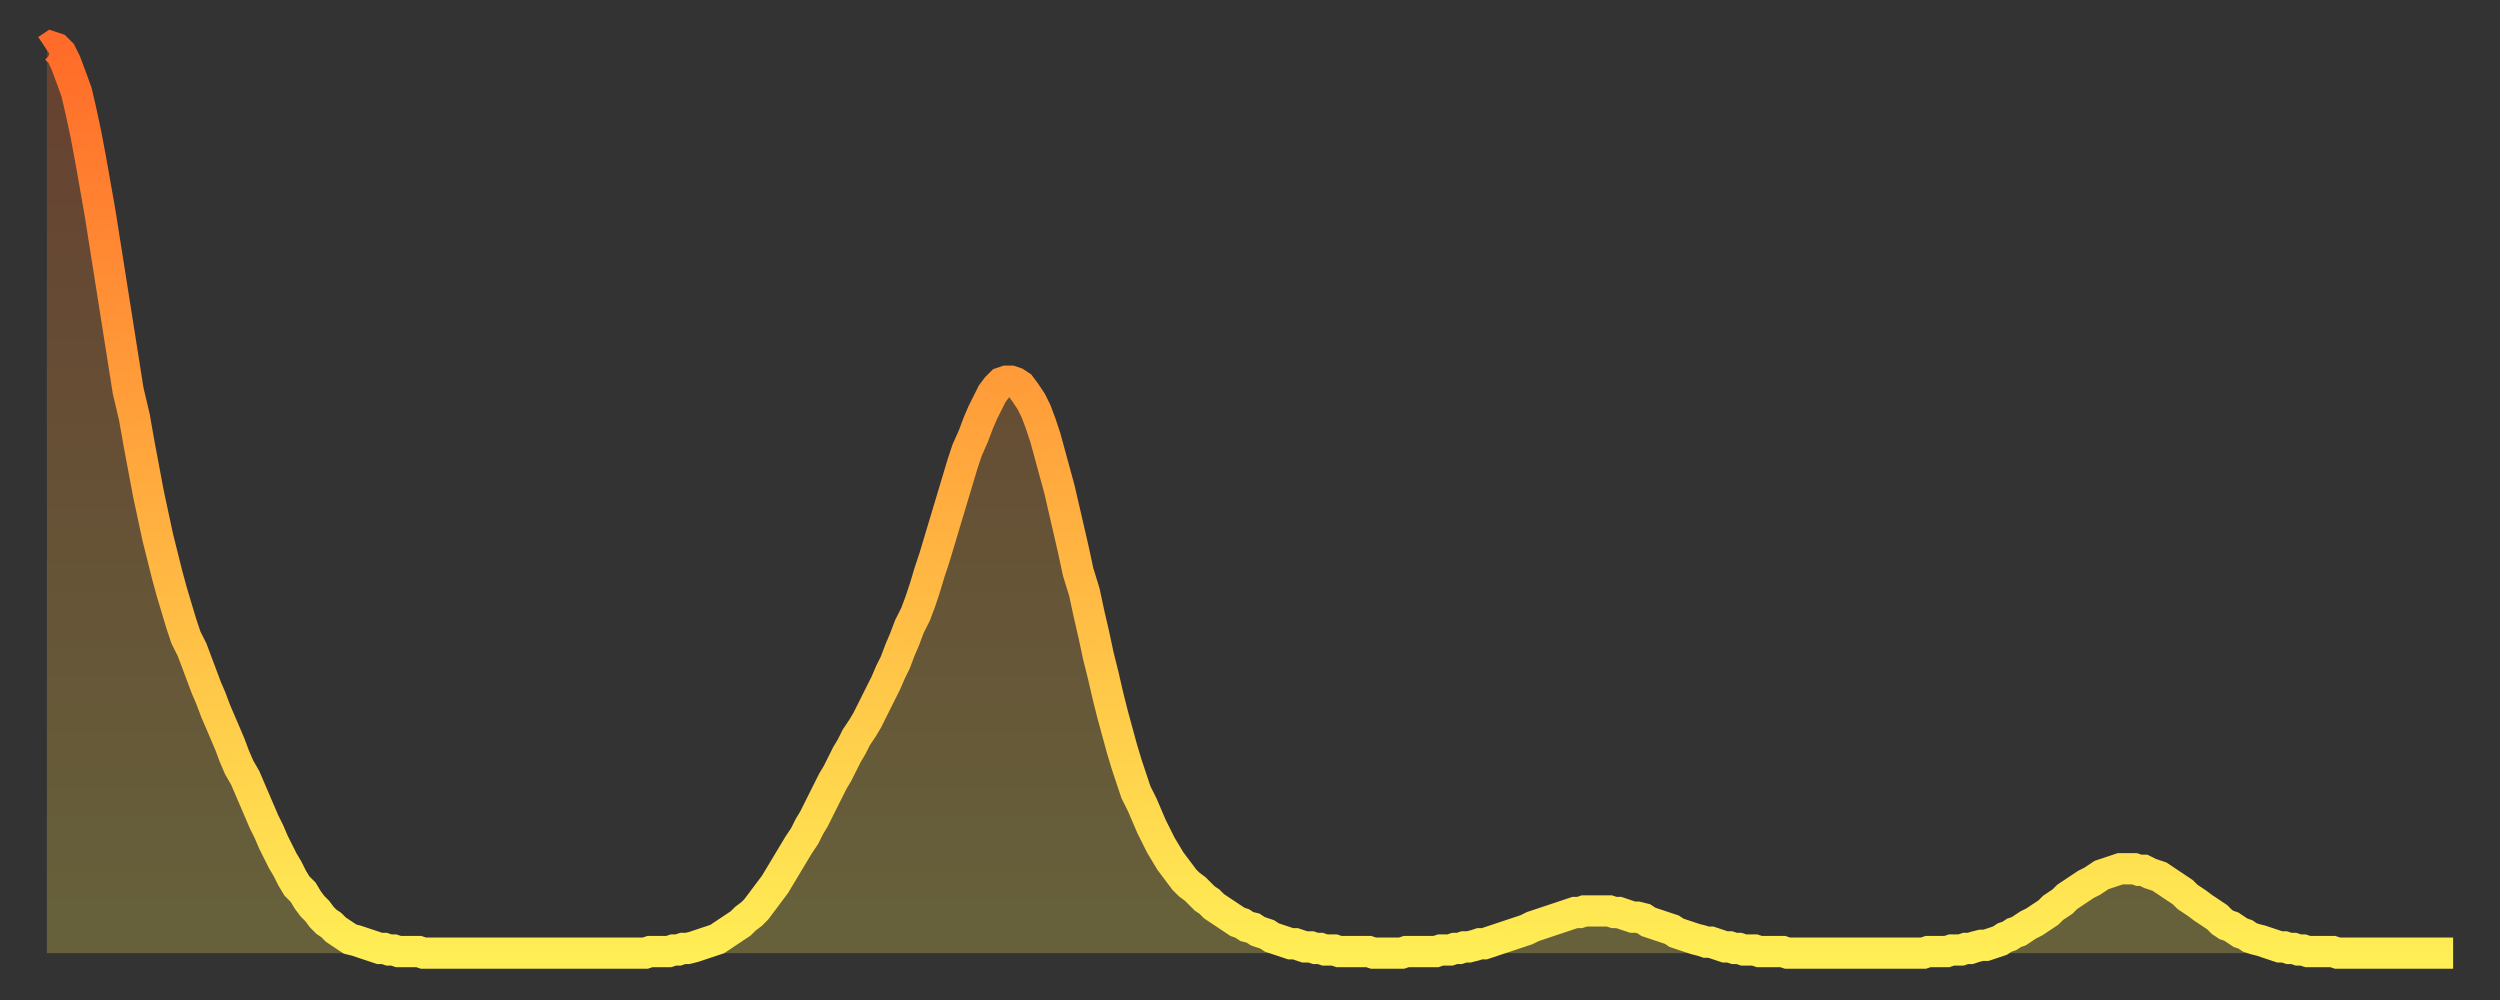
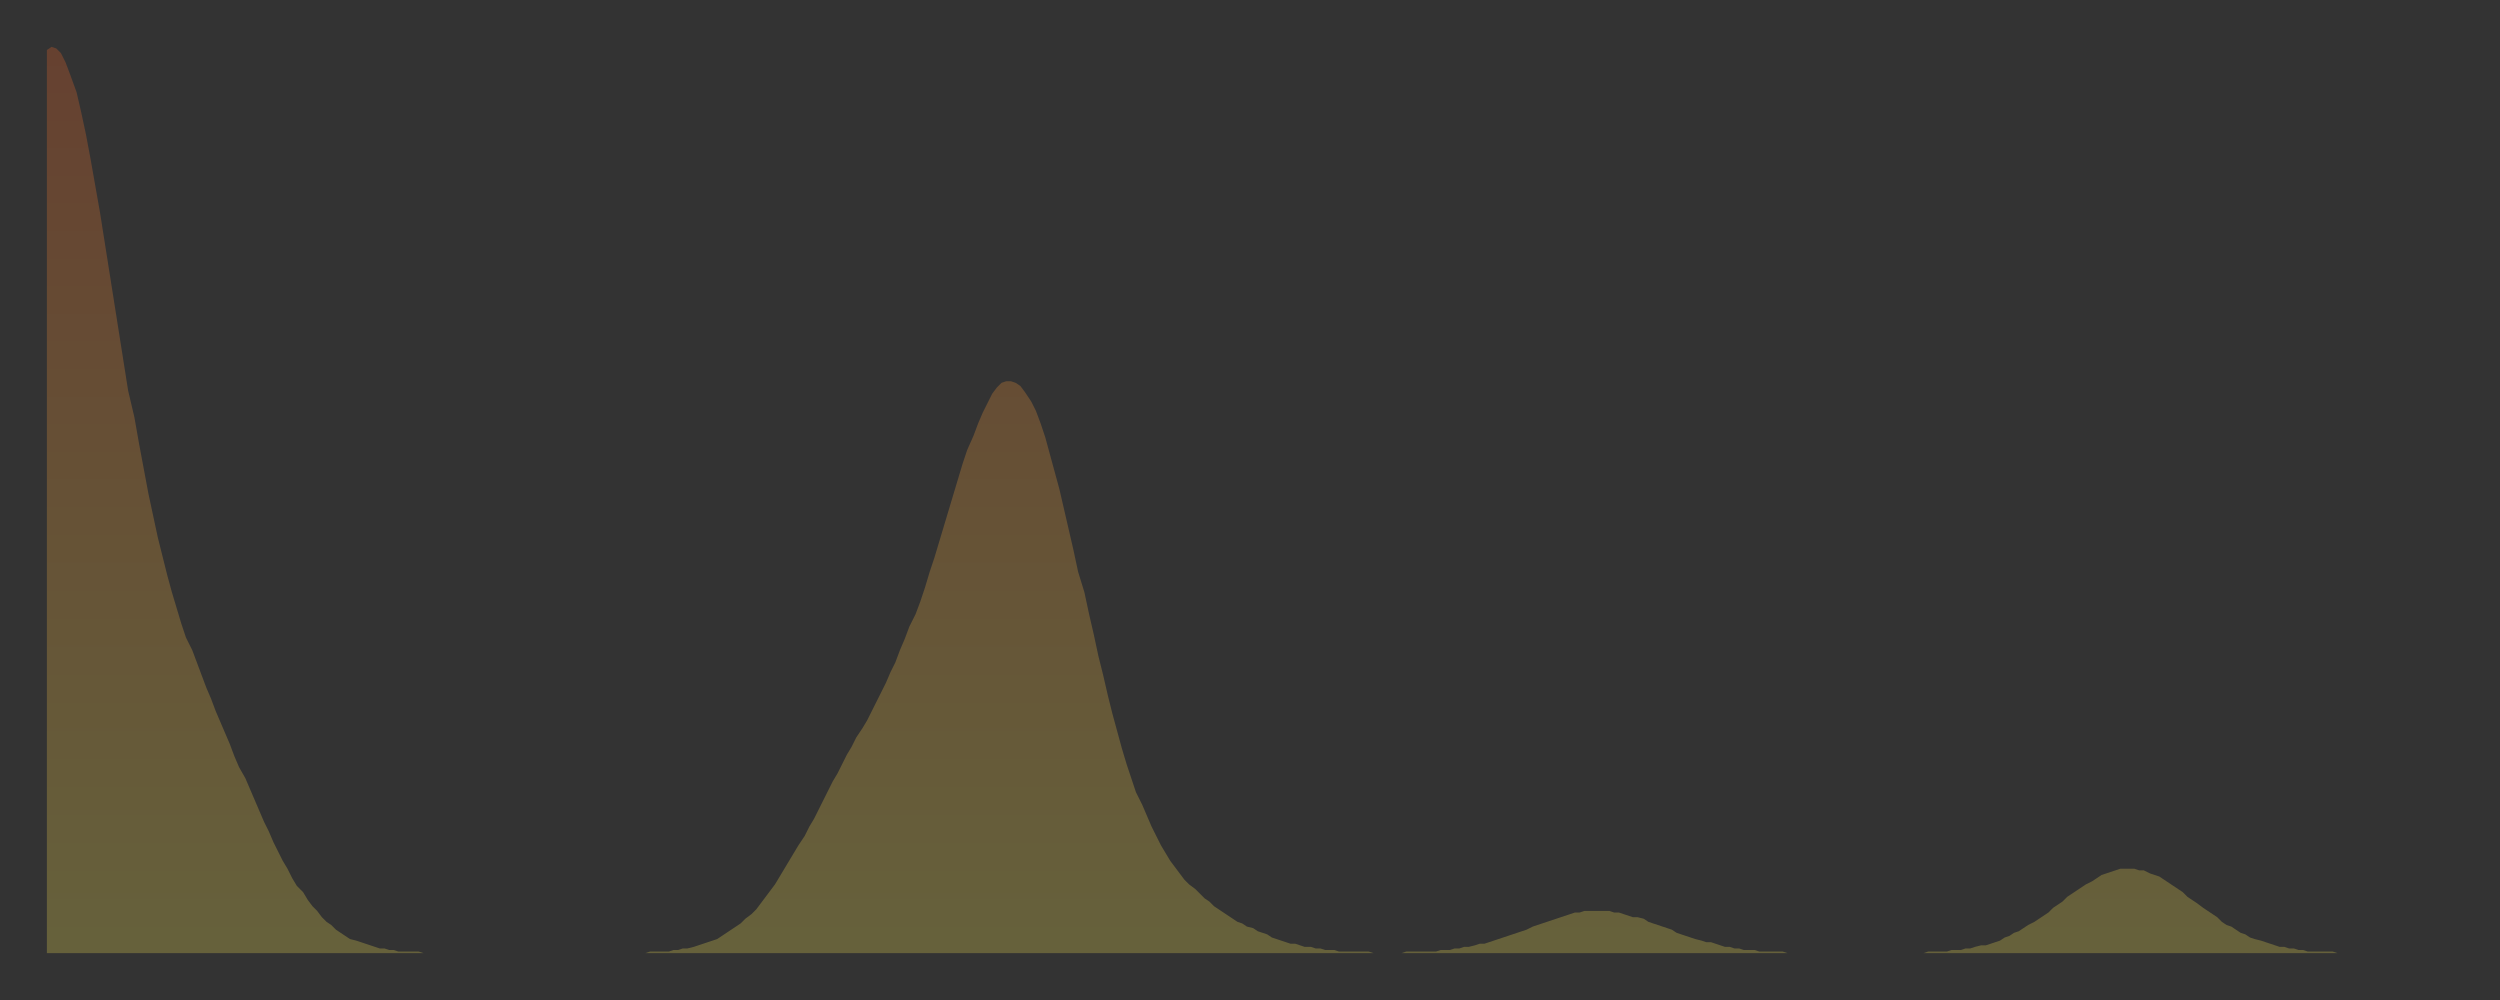
<svg xmlns="http://www.w3.org/2000/svg" baseProfile="full" height="64" version="1.1" width="160">
  <rect width="100%" height="100%" fill="#333333" stroke="none" />
  <defs>
    <linearGradient id="id328212" x1="0" x2="0" y1="0" y2="1">
      <stop offset="0%" stop-color="#ff6b29" />
      <stop offset="50%" stop-color="#ffad3f" />
      <stop offset="100%" stop-color="#ffee55" />
    </linearGradient>
  </defs>
  <g transform="translate(3,3)">
    <g>
-       <path d="M 0.0 0.2 L 0.3 0.0 0.6 0.1 0.9 0.4 1.2 1.0 1.5 1.8 1.9 2.9 2.2 4.2 2.5 5.6 2.8 7.2 3.1 8.9 3.4 10.6 3.7 12.5 4.0 14.4 4.3 16.3 4.6 18.2 4.9 20.1 5.2 22.0 5.6 23.7 5.9 25.4 6.2 27.0 6.5 28.6 6.8 30.0 7.1 31.4 7.4 32.6 7.7 33.8 8.0 34.9 8.3 35.9 8.6 36.9 8.9 37.8 9.3 38.6 9.6 39.4 9.9 40.2 10.2 41.0 10.5 41.7 10.8 42.5 11.1 43.2 11.4 43.9 11.7 44.6 12.0 45.4 12.3 46.1 12.7 46.8 13.0 47.5 13.3 48.2 13.6 48.9 13.9 49.6 14.2 50.2 14.5 50.9 14.8 51.5 15.1 52.1 15.4 52.6 15.7 53.2 16.0 53.7 16.4 54.1 16.7 54.6 17.0 55.0 17.3 55.3 17.6 55.7 17.9 56.0 18.2 56.2 18.5 56.5 18.8 56.7 19.1 56.9 19.4 57.1 19.8 57.2 20.1 57.3 20.4 57.4 20.7 57.5 21.0 57.6 21.3 57.7 21.6 57.7 21.9 57.8 22.2 57.8 22.5 57.9 22.8 57.9 23.1 57.9 23.5 57.9 23.8 57.9 24.1 58.0 24.4 58.0 24.7 58.0 25.0 58.0 25.3 58.0 25.6 58.0 25.9 58.0 26.2 58.0 26.5 58.0 26.8 58.0 27.2 58.0 27.5 58.0 27.8 58.0 28.1 58.0 28.4 58.0 28.7 58.0 29.0 58.0 29.3 58.0 29.6 58.0 29.9 58.0 30.2 58.0 30.6 58.0 30.9 58.0 31.2 58.0 31.5 58.0 31.8 58.0 32.1 58.0 32.4 58.0 32.7 58.0 33.0 58.0 33.3 58.0 33.6 58.0 33.9 58.0 34.3 58.0 34.6 58.0 34.9 58.0 35.2 58.0 35.5 58.0 35.8 58.0 36.1 58.0 36.4 58.0 36.7 58.0 37.0 58.0 37.3 58.0 37.7 58.0 38.0 58.0 38.3 58.0 38.6 57.9 38.9 57.9 39.2 57.9 39.5 57.9 39.8 57.9 40.1 57.8 40.4 57.8 40.7 57.7 41.0 57.7 41.4 57.6 41.7 57.5 42.0 57.4 42.3 57.3 42.6 57.2 42.9 57.1 43.2 56.9 43.5 56.7 43.8 56.5 44.1 56.3 44.4 56.1 44.7 55.8 45.1 55.5 45.4 55.2 45.7 54.8 46.0 54.4 46.3 54.0 46.6 53.6 46.9 53.1 47.2 52.6 47.5 52.1 47.8 51.6 48.1 51.1 48.5 50.5 48.8 49.9 49.1 49.4 49.4 48.8 49.7 48.2 50.0 47.6 50.3 47.0 50.6 46.5 50.9 45.9 51.2 45.3 51.5 44.8 51.8 44.2 52.2 43.6 52.5 43.1 52.8 42.5 53.1 41.9 53.4 41.3 53.7 40.7 54.0 40.0 54.3 39.4 54.6 38.6 54.9 37.9 55.2 37.1 55.6 36.3 55.9 35.5 56.2 34.6 56.5 33.6 56.8 32.7 57.1 31.7 57.4 30.7 57.7 29.7 58.0 28.7 58.3 27.7 58.6 26.7 58.9 25.8 59.3 24.9 59.6 24.1 59.9 23.4 60.2 22.8 60.5 22.2 60.8 21.8 61.1 21.5 61.4 21.4 61.7 21.4 62.0 21.5 62.3 21.7 62.6 22.1 63.0 22.7 63.3 23.3 63.6 24.1 63.9 25.0 64.2 26.1 64.5 27.2 64.8 28.3 65.1 29.6 65.4 30.9 65.7 32.2 66.0 33.6 66.4 34.9 66.7 36.3 67.0 37.6 67.3 39.0 67.6 40.2 67.9 41.5 68.2 42.7 68.5 43.8 68.8 44.9 69.1 45.9 69.4 46.8 69.7 47.7 70.1 48.5 70.4 49.2 70.7 49.9 71.0 50.5 71.3 51.1 71.6 51.6 71.9 52.1 72.2 52.5 72.5 52.9 72.8 53.3 73.1 53.6 73.5 53.9 73.8 54.2 74.1 54.5 74.4 54.7 74.7 55.0 75.0 55.2 75.3 55.4 75.6 55.6 75.9 55.8 76.2 56.0 76.5 56.1 76.8 56.3 77.2 56.4 77.5 56.6 77.8 56.7 78.1 56.8 78.4 57.0 78.7 57.1 79.0 57.2 79.3 57.3 79.6 57.4 79.9 57.4 80.2 57.5 80.5 57.6 80.9 57.6 81.2 57.7 81.5 57.7 81.8 57.8 82.1 57.8 82.4 57.8 82.7 57.9 83.0 57.9 83.3 57.9 83.6 57.9 83.9 57.9 84.3 57.9 84.6 57.9 84.9 58.0 85.2 58.0 85.5 58.0 85.8 58.0 86.1 58.0 86.4 58.0 86.7 58.0 87.0 57.9 87.3 57.9 87.6 57.9 88.0 57.9 88.3 57.9 88.6 57.9 88.9 57.9 89.2 57.8 89.5 57.8 89.8 57.8 90.1 57.7 90.4 57.7 90.7 57.6 91.0 57.6 91.4 57.5 91.7 57.4 92.0 57.4 92.3 57.3 92.6 57.2 92.9 57.1 93.2 57.0 93.5 56.9 93.8 56.8 94.1 56.7 94.4 56.6 94.7 56.5 95.1 56.3 95.4 56.2 95.7 56.1 96.0 56.0 96.3 55.9 96.6 55.8 96.9 55.7 97.2 55.6 97.5 55.5 97.8 55.4 98.1 55.4 98.4 55.3 98.8 55.3 99.1 55.3 99.4 55.3 99.7 55.3 100.0 55.3 100.3 55.4 100.6 55.4 100.9 55.5 101.2 55.6 101.5 55.7 101.8 55.7 102.2 55.8 102.5 56.0 102.8 56.1 103.1 56.2 103.4 56.3 103.7 56.4 104.0 56.5 104.3 56.7 104.6 56.8 104.9 56.9 105.2 57.0 105.5 57.1 105.9 57.2 106.2 57.3 106.5 57.3 106.8 57.4 107.1 57.5 107.4 57.6 107.7 57.6 108.0 57.7 108.3 57.7 108.6 57.8 108.9 57.8 109.3 57.8 109.6 57.9 109.9 57.9 110.2 57.9 110.5 57.9 110.8 57.9 111.1 57.9 111.4 58.0 111.7 58.0 112.0 58.0 112.3 58.0 112.6 58.0 113.0 58.0 113.3 58.0 113.6 58.0 113.9 58.0 114.2 58.0 114.5 58.0 114.8 58.0 115.1 58.0 115.4 58.0 115.7 58.0 116.0 58.0 116.3 58.0 116.7 58.0 117.0 58.0 117.3 58.0 117.6 58.0 117.9 58.0 118.2 58.0 118.5 58.0 118.8 58.0 119.1 58.0 119.4 58.0 119.7 58.0 120.1 58.0 120.4 57.9 120.7 57.9 121.0 57.9 121.3 57.9 121.6 57.9 121.9 57.8 122.2 57.8 122.5 57.8 122.8 57.7 123.1 57.7 123.4 57.6 123.8 57.5 124.1 57.5 124.4 57.4 124.7 57.3 125.0 57.2 125.3 57.0 125.6 56.9 125.9 56.7 126.2 56.6 126.5 56.4 126.8 56.2 127.2 56.0 127.5 55.8 127.8 55.6 128.1 55.4 128.4 55.1 128.7 54.9 129.0 54.7 129.3 54.4 129.6 54.2 129.9 54.0 130.2 53.8 130.5 53.6 130.9 53.4 131.2 53.2 131.5 53.0 131.8 52.9 132.1 52.8 132.4 52.7 132.7 52.6 133.0 52.6 133.3 52.6 133.6 52.6 133.9 52.7 134.2 52.7 134.6 52.9 134.9 53.0 135.2 53.1 135.5 53.3 135.8 53.5 136.1 53.7 136.4 53.9 136.7 54.1 137.0 54.4 137.3 54.6 137.6 54.8 138.0 55.1 138.3 55.3 138.6 55.5 138.9 55.7 139.2 56.0 139.5 56.2 139.8 56.3 140.1 56.5 140.4 56.7 140.7 56.8 141.0 57.0 141.3 57.1 141.7 57.2 142.0 57.3 142.3 57.4 142.6 57.5 142.9 57.6 143.2 57.6 143.5 57.7 143.8 57.7 144.1 57.8 144.4 57.8 144.7 57.9 145.1 57.9 145.4 57.9 145.7 57.9 146.0 57.9 146.3 57.9 146.6 58.0 146.9 58.0 147.2 58.0 147.5 58.0 147.8 58.0 148.1 58.0 148.4 58.0 148.8 58.0 149.1 58.0 149.4 58.0 149.7 58.0 150.0 58.0 150.3 58.0 150.6 58.0 150.9 58.0 151.2 58.0 151.5 58.0 151.8 58.0 152.1 58.0 152.5 58.0 152.8 58.0 153.1 58.0 153.4 58.0 153.7 58.0 154.0 58.0" fill="none" id="graph-curve" opacity="1" stroke="url(#id328212)" stroke-width="2" />
      <path d="M 0 58 L 0.0 0.2 0.3 0.0 0.6 0.1 0.9 0.4 1.2 1.0 1.5 1.8 1.9 2.9 2.2 4.2 2.5 5.6 2.8 7.2 3.1 8.9 3.4 10.6 3.7 12.5 4.0 14.4 4.3 16.3 4.6 18.2 4.9 20.1 5.2 22.0 5.6 23.7 5.9 25.4 6.2 27.0 6.5 28.6 6.8 30.0 7.1 31.4 7.4 32.6 7.7 33.8 8.0 34.9 8.3 35.9 8.6 36.9 8.9 37.8 9.3 38.6 9.6 39.4 9.9 40.2 10.2 41.0 10.5 41.7 10.8 42.5 11.1 43.2 11.4 43.9 11.7 44.6 12.0 45.4 12.3 46.1 12.7 46.8 13.0 47.5 13.3 48.2 13.6 48.9 13.9 49.6 14.2 50.2 14.5 50.9 14.8 51.5 15.1 52.1 15.4 52.6 15.7 53.2 16.0 53.7 16.4 54.1 16.7 54.6 17.0 55.0 17.3 55.3 17.6 55.7 17.9 56.0 18.2 56.2 18.5 56.5 18.8 56.7 19.1 56.9 19.4 57.1 19.8 57.2 20.1 57.3 20.4 57.4 20.7 57.5 21.0 57.6 21.3 57.7 21.6 57.7 21.9 57.8 22.2 57.8 22.5 57.9 22.8 57.9 23.1 57.9 23.5 57.9 23.8 57.9 24.1 58.0 24.4 58.0 24.7 58.0 25.0 58.0 25.3 58.0 25.6 58.0 25.9 58.0 26.2 58.0 26.5 58.0 26.8 58.0 27.2 58.0 27.5 58.0 27.8 58.0 28.1 58.0 28.4 58.0 28.7 58.0 29.0 58.0 29.3 58.0 29.6 58.0 29.9 58.0 30.2 58.0 30.6 58.0 30.9 58.0 31.2 58.0 31.5 58.0 31.8 58.0 32.1 58.0 32.4 58.0 32.7 58.0 33.0 58.0 33.3 58.0 33.6 58.0 33.9 58.0 34.3 58.0 34.6 58.0 34.9 58.0 35.2 58.0 35.5 58.0 35.8 58.0 36.1 58.0 36.4 58.0 36.7 58.0 37.0 58.0 37.3 58.0 37.7 58.0 38.0 58.0 38.3 58.0 38.6 57.9 38.9 57.9 39.2 57.9 39.5 57.9 39.8 57.9 40.1 57.8 40.4 57.8 40.7 57.7 41.0 57.7 41.4 57.6 41.7 57.5 42.0 57.4 42.3 57.3 42.6 57.2 42.9 57.1 43.2 56.9 43.5 56.7 43.8 56.5 44.1 56.3 44.4 56.1 44.7 55.8 45.1 55.5 45.4 55.2 45.7 54.8 46.0 54.4 46.3 54.0 46.6 53.6 46.9 53.1 47.2 52.6 47.5 52.1 47.8 51.6 48.1 51.1 48.5 50.5 48.8 49.9 49.1 49.4 49.4 48.8 49.7 48.2 50.0 47.6 50.3 47.0 50.6 46.5 50.9 45.9 51.2 45.3 51.5 44.8 51.8 44.2 52.2 43.6 52.5 43.1 52.8 42.5 53.1 41.9 53.4 41.3 53.7 40.7 54.0 40.0 54.3 39.4 54.6 38.6 54.9 37.9 55.2 37.1 55.6 36.3 55.9 35.5 56.2 34.6 56.5 33.6 56.8 32.7 57.1 31.7 57.4 30.7 57.7 29.7 58.0 28.7 58.3 27.7 58.6 26.7 58.9 25.8 59.3 24.9 59.6 24.1 59.9 23.4 60.2 22.8 60.5 22.2 60.8 21.8 61.1 21.5 61.4 21.4 61.7 21.4 62.0 21.5 62.3 21.7 62.6 22.1 63.0 22.7 63.3 23.3 63.6 24.1 63.9 25.0 64.2 26.1 64.5 27.2 64.8 28.3 65.1 29.6 65.4 30.9 65.7 32.2 66.0 33.6 66.4 34.9 66.7 36.3 67.0 37.6 67.3 39.0 67.6 40.2 67.9 41.5 68.2 42.7 68.5 43.8 68.8 44.9 69.1 45.9 69.4 46.8 69.7 47.7 70.1 48.5 70.4 49.2 70.7 49.9 71.0 50.5 71.3 51.1 71.6 51.6 71.9 52.1 72.2 52.5 72.5 52.9 72.8 53.3 73.1 53.6 73.5 53.9 73.8 54.2 74.1 54.5 74.4 54.7 74.7 55.0 75.0 55.2 75.3 55.4 75.6 55.6 75.9 55.8 76.2 56.0 76.5 56.1 76.8 56.3 77.2 56.4 77.5 56.6 77.8 56.7 78.1 56.8 78.4 57.0 78.7 57.1 79.0 57.2 79.3 57.3 79.6 57.4 79.9 57.4 80.2 57.5 80.5 57.6 80.9 57.6 81.2 57.7 81.5 57.7 81.8 57.8 82.1 57.8 82.4 57.8 82.7 57.9 83.0 57.9 83.3 57.9 83.6 57.9 83.9 57.9 84.3 57.9 84.6 57.9 84.9 58.0 85.2 58.0 85.5 58.0 85.8 58.0 86.1 58.0 86.4 58.0 86.7 58.0 87.0 57.9 87.3 57.9 87.6 57.9 88.0 57.9 88.3 57.9 88.6 57.9 88.9 57.9 89.2 57.8 89.5 57.8 89.8 57.8 90.1 57.7 90.4 57.7 90.7 57.6 91.0 57.6 91.4 57.5 91.7 57.4 92.0 57.4 92.3 57.3 92.6 57.2 92.9 57.1 93.2 57.0 93.5 56.9 93.8 56.8 94.1 56.7 94.4 56.6 94.7 56.5 95.1 56.3 95.4 56.2 95.7 56.1 96.0 56.0 96.3 55.9 96.6 55.8 96.9 55.7 97.2 55.6 97.5 55.5 97.8 55.4 98.1 55.4 98.4 55.3 98.8 55.3 99.1 55.3 99.4 55.3 99.7 55.3 100.0 55.3 100.3 55.4 100.6 55.4 100.9 55.5 101.2 55.6 101.5 55.7 101.8 55.7 102.2 55.8 102.5 56.0 102.8 56.1 103.1 56.2 103.4 56.3 103.7 56.4 104.0 56.5 104.3 56.7 104.6 56.8 104.9 56.9 105.2 57.0 105.5 57.1 105.9 57.2 106.2 57.3 106.5 57.3 106.8 57.4 107.1 57.5 107.4 57.6 107.7 57.6 108.0 57.7 108.3 57.7 108.6 57.8 108.9 57.8 109.3 57.8 109.6 57.9 109.9 57.9 110.2 57.9 110.5 57.9 110.8 57.9 111.1 57.9 111.4 58.0 111.7 58.0 112.0 58.0 112.3 58.0 112.6 58.0 113.0 58.0 113.3 58.0 113.6 58.0 113.9 58.0 114.2 58.0 114.5 58.0 114.8 58.0 115.1 58.0 115.4 58.0 115.7 58.0 116.0 58.0 116.3 58.0 116.7 58.0 117.0 58.0 117.3 58.0 117.6 58.0 117.9 58.0 118.2 58.0 118.5 58.0 118.8 58.0 119.1 58.0 119.4 58.0 119.7 58.0 120.1 58.0 120.4 57.9 120.7 57.9 121.0 57.9 121.3 57.9 121.6 57.9 121.9 57.8 122.2 57.8 122.5 57.8 122.8 57.7 123.1 57.7 123.4 57.6 123.8 57.5 124.1 57.5 124.4 57.4 124.7 57.3 125.0 57.2 125.3 57.0 125.6 56.9 125.9 56.7 126.2 56.6 126.5 56.4 126.8 56.2 127.2 56.0 127.5 55.8 127.8 55.6 128.1 55.4 128.4 55.1 128.7 54.9 129.0 54.7 129.3 54.4 129.6 54.2 129.9 54.0 130.2 53.8 130.5 53.6 130.9 53.4 131.2 53.2 131.5 53.0 131.8 52.9 132.1 52.8 132.4 52.7 132.7 52.6 133.0 52.6 133.3 52.6 133.6 52.6 133.9 52.7 134.2 52.7 134.6 52.9 134.9 53.0 135.2 53.1 135.5 53.3 135.8 53.5 136.1 53.7 136.4 53.9 136.7 54.1 137.0 54.4 137.3 54.6 137.6 54.8 138.0 55.1 138.3 55.3 138.6 55.5 138.9 55.7 139.2 56.0 139.5 56.2 139.8 56.3 140.1 56.5 140.4 56.7 140.7 56.8 141.0 57.0 141.3 57.1 141.7 57.2 142.0 57.3 142.3 57.4 142.6 57.5 142.9 57.6 143.2 57.6 143.5 57.7 143.8 57.7 144.1 57.8 144.4 57.8 144.7 57.9 145.1 57.9 145.4 57.9 145.7 57.9 146.0 57.9 146.3 57.9 146.6 58.0 146.9 58.0 147.2 58.0 147.5 58.0 147.8 58.0 148.1 58.0 148.4 58.0 148.8 58.0 149.1 58.0 149.4 58.0 149.7 58.0 150.0 58.0 150.3 58.0 150.6 58.0 150.9 58.0 151.2 58.0 151.5 58.0 151.8 58.0 152.1 58.0 152.5 58.0 152.8 58.0 153.1 58.0 153.4 58.0 153.7 58.0 154.0 58.0 154 58" fill="url(#id328212)" fill-opacity=".25" id="graph-shadow" />
    </g>
  </g>
</svg>